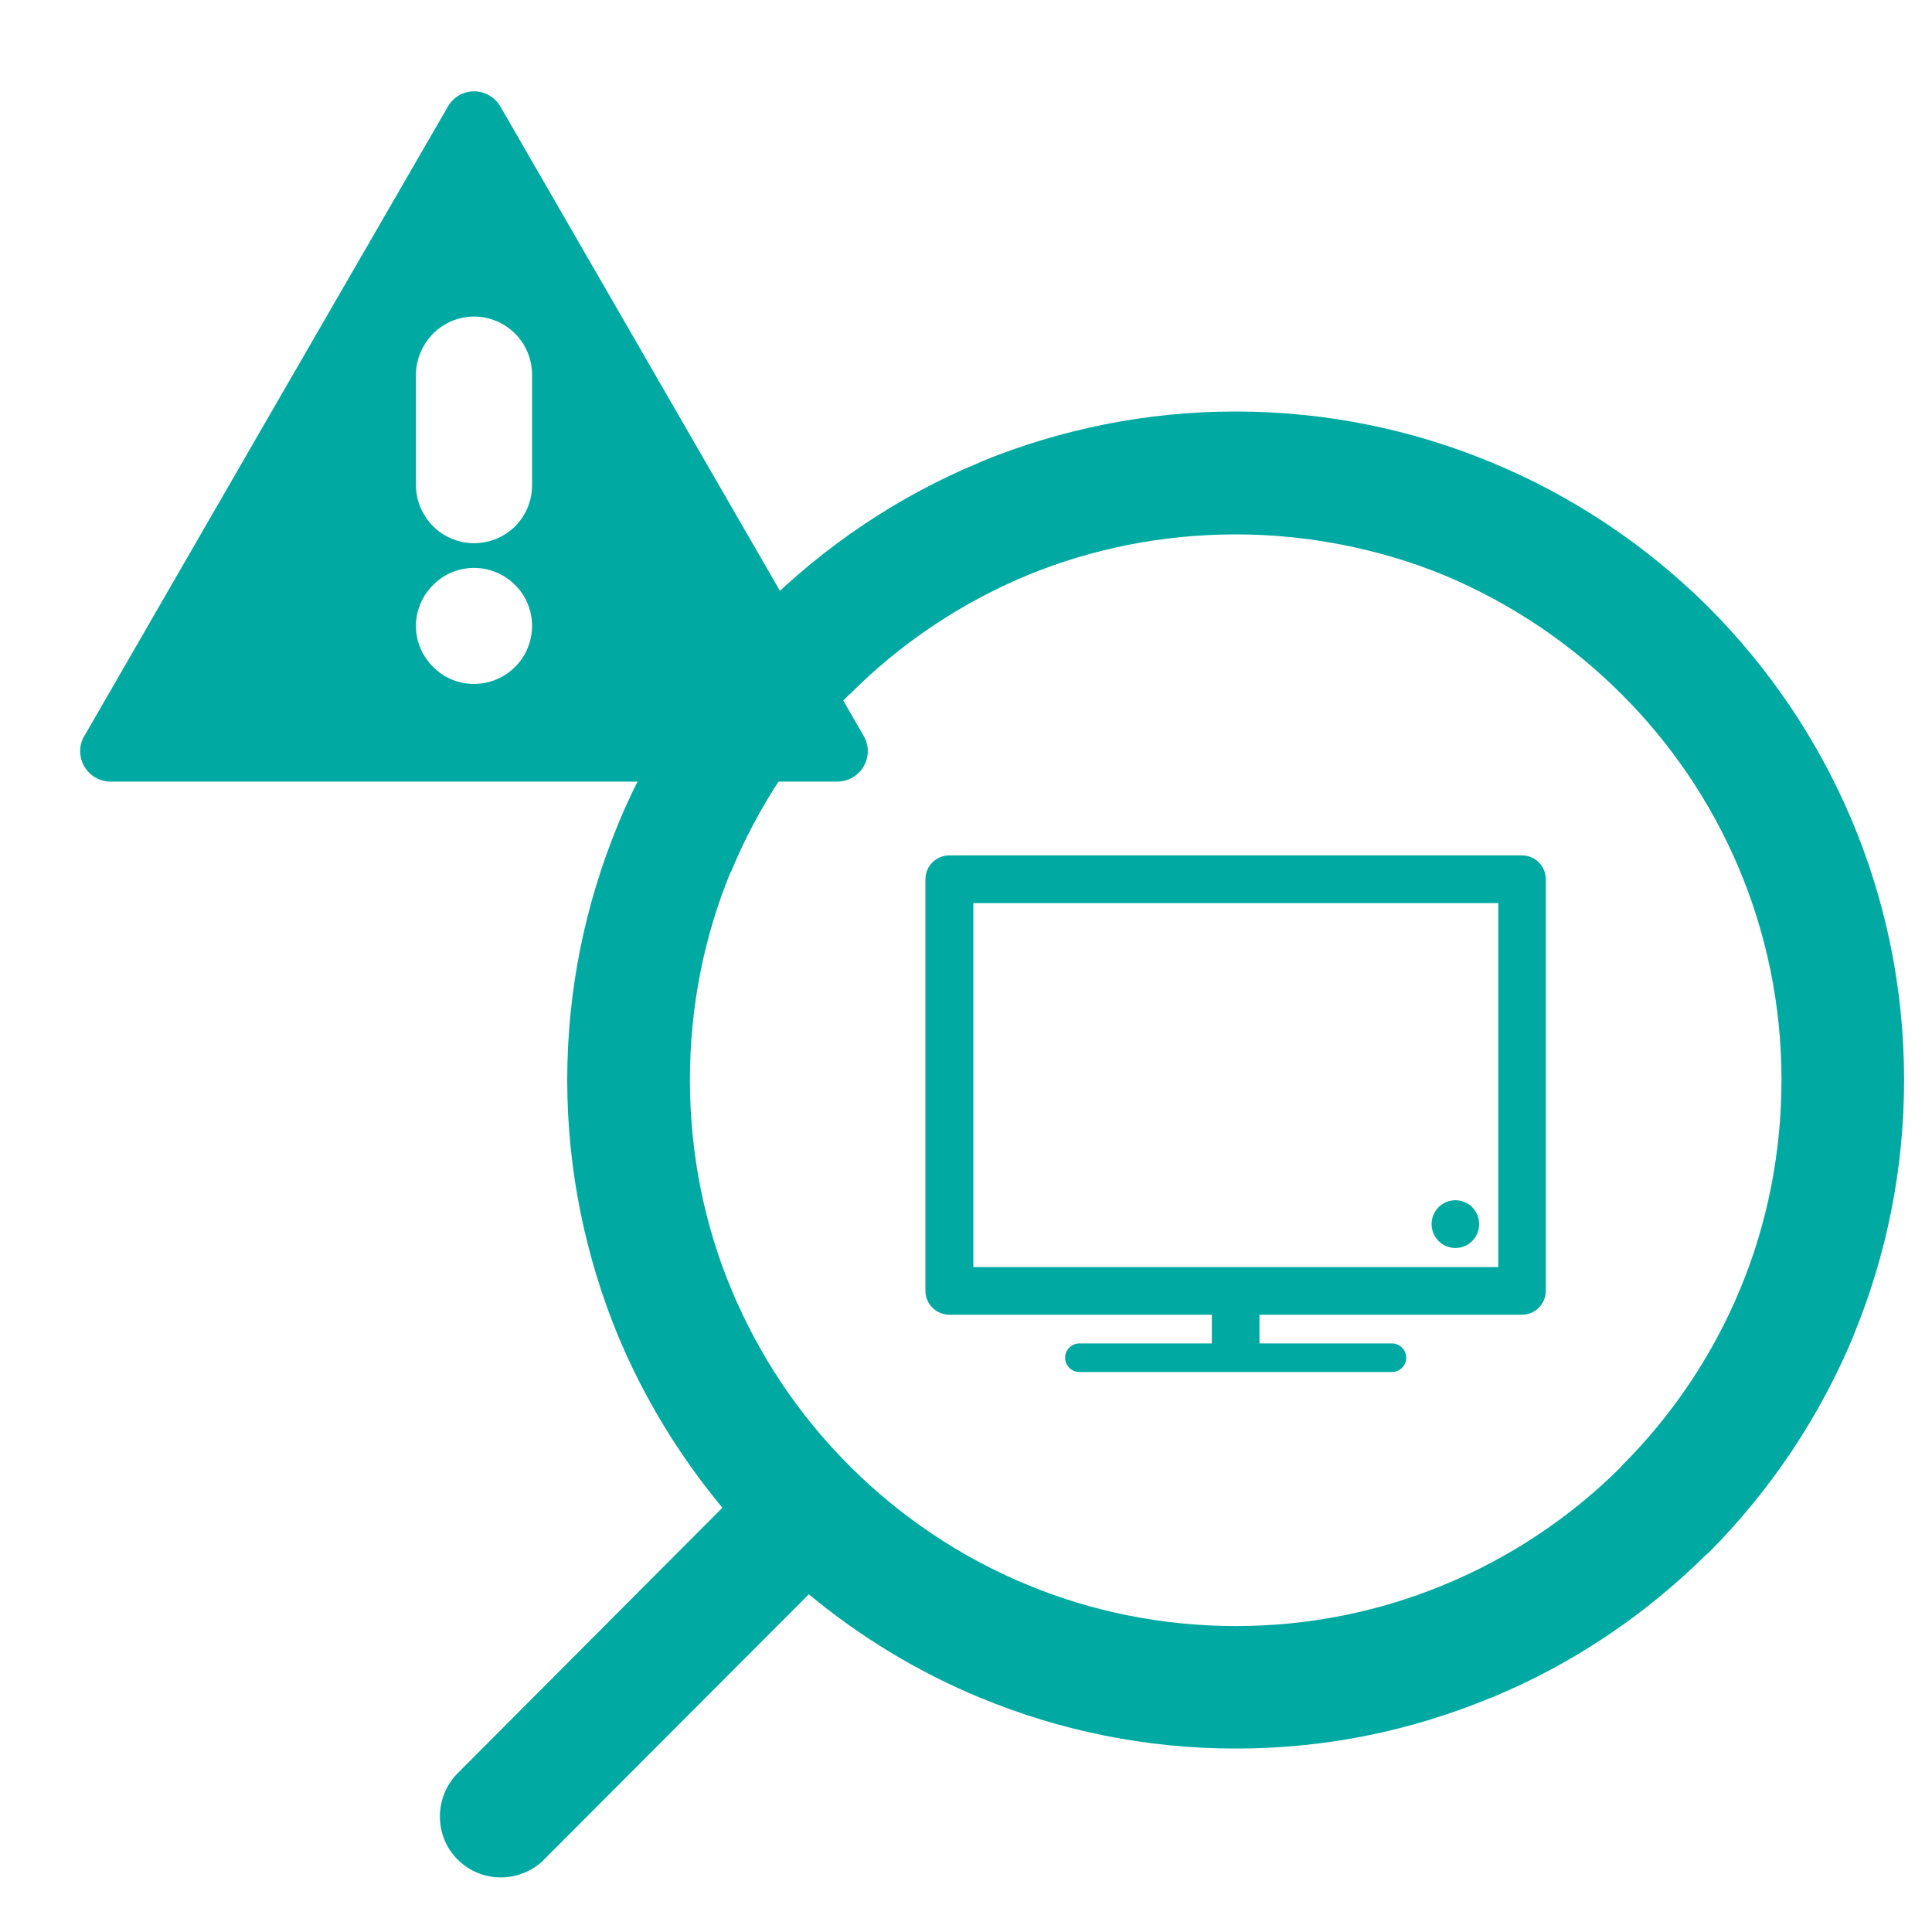
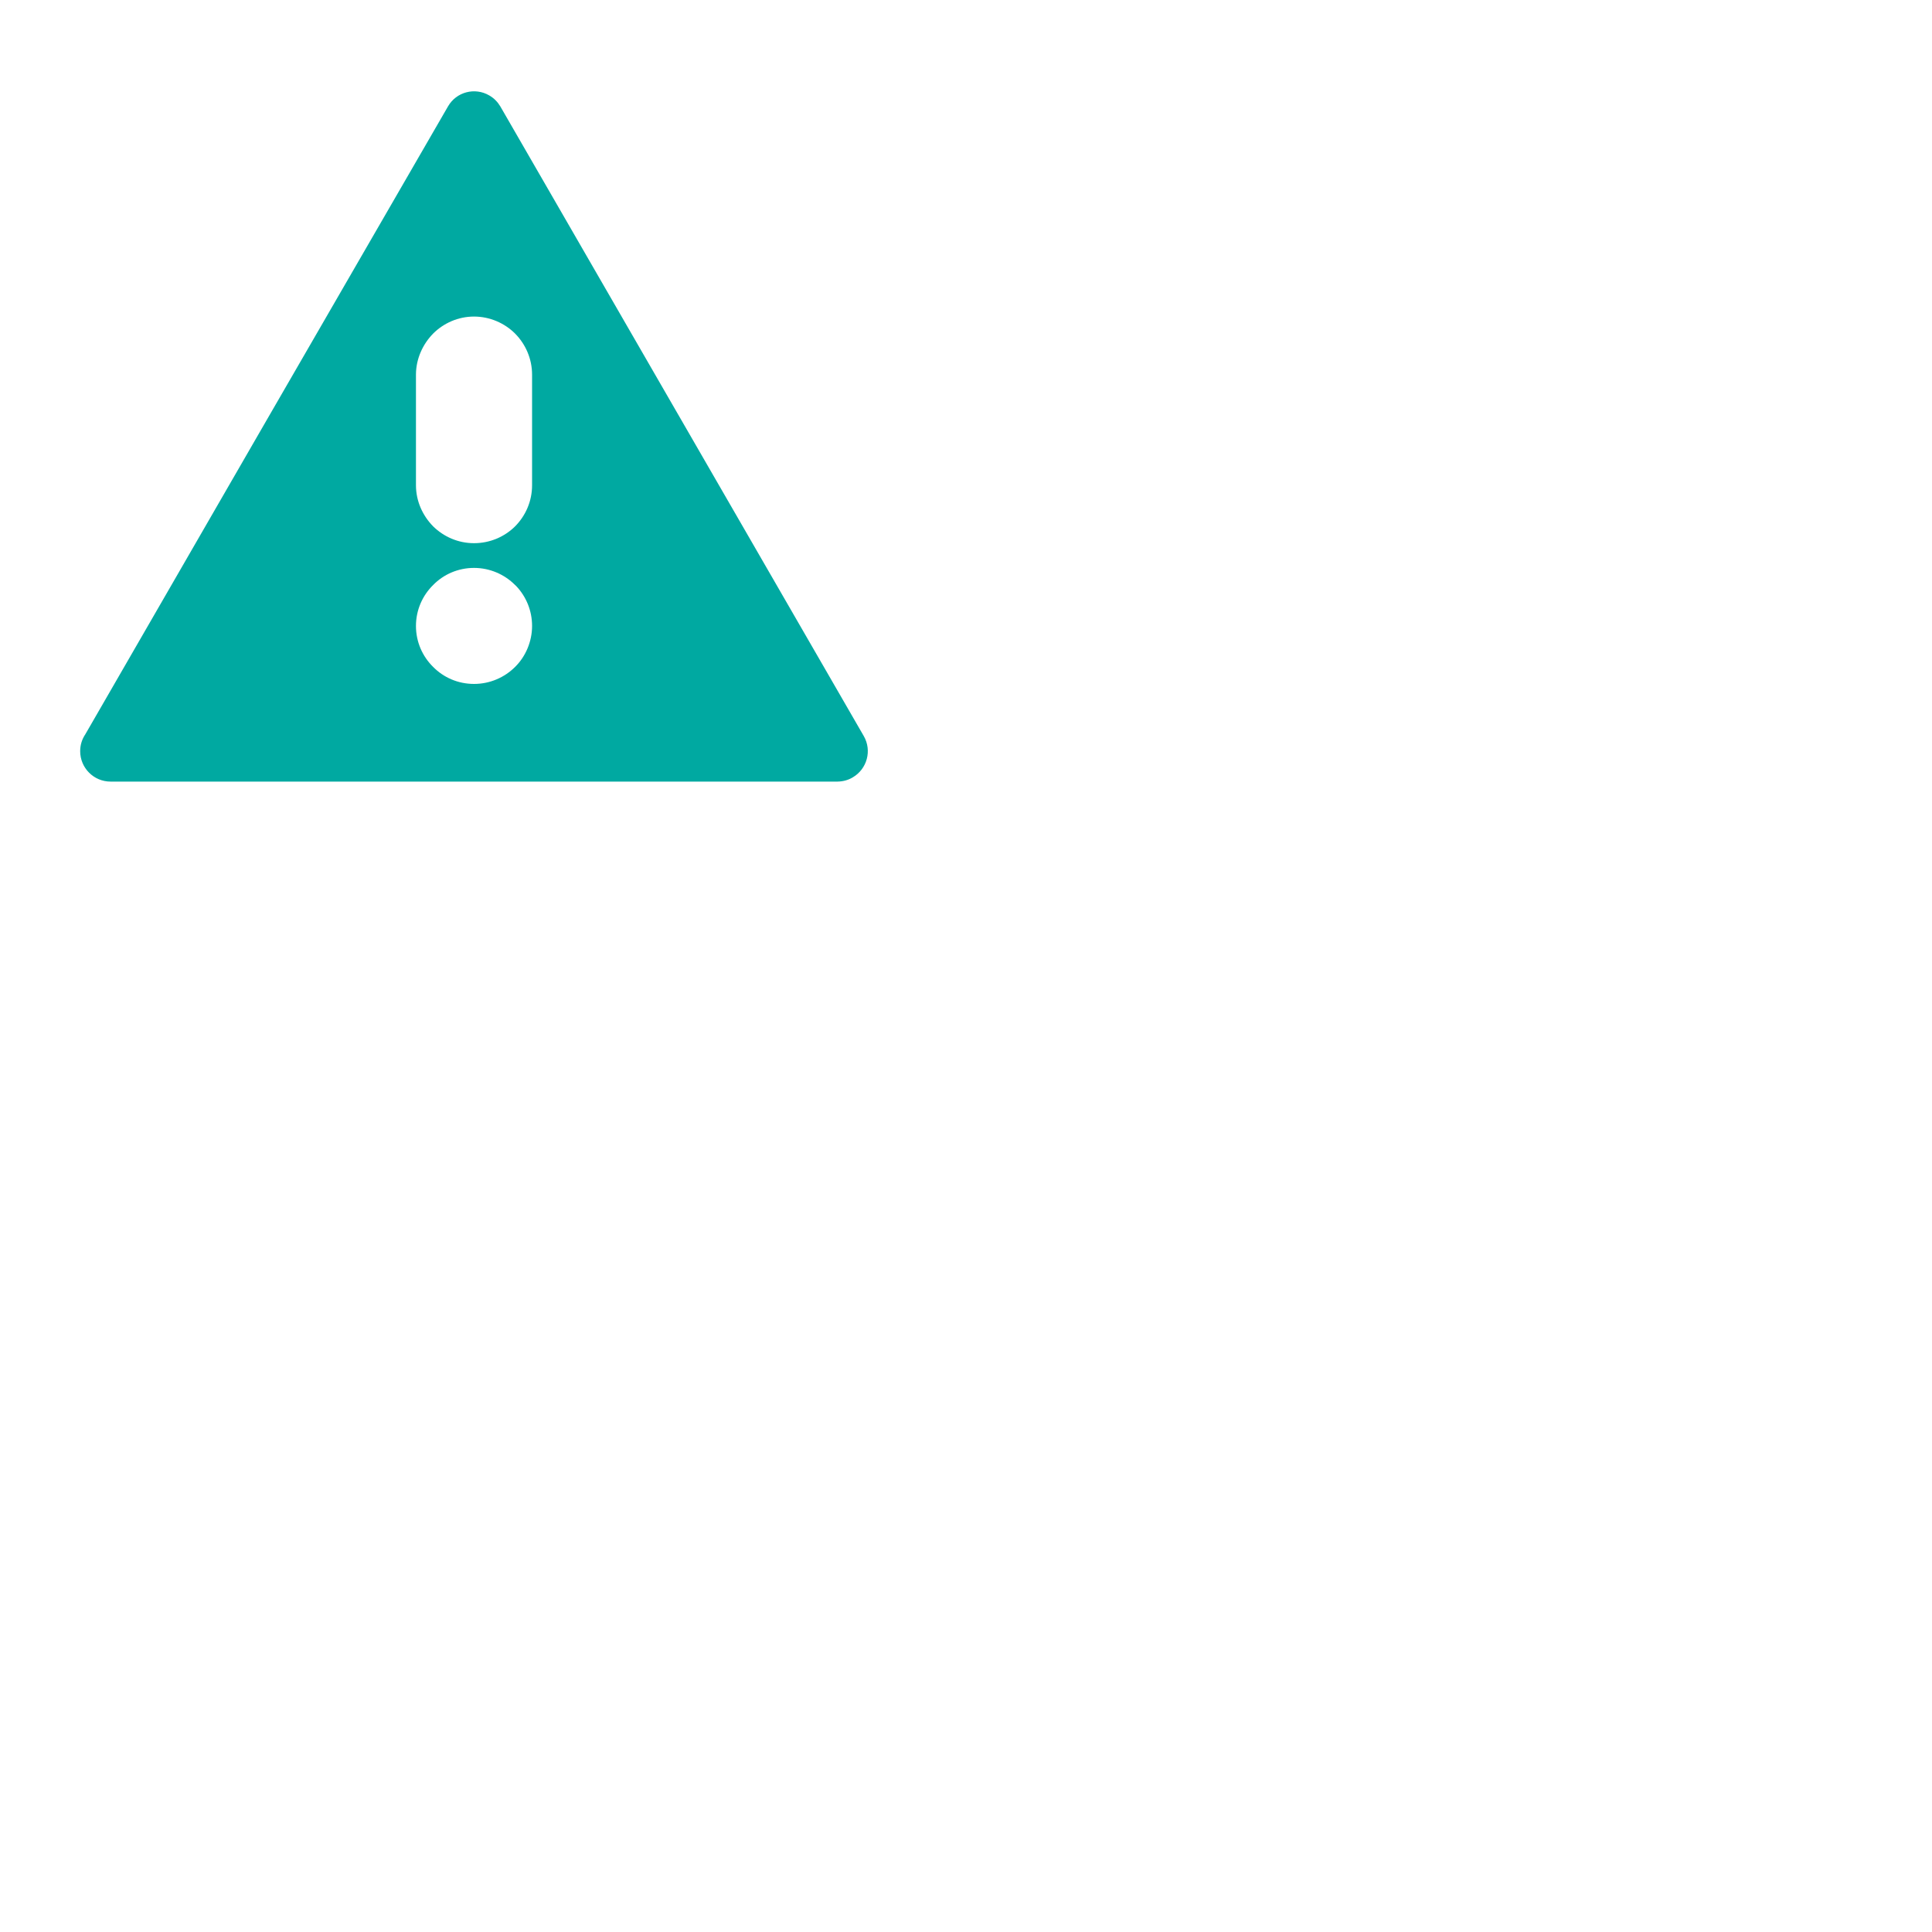
<svg xmlns="http://www.w3.org/2000/svg" id="Layer_1" viewBox="0 0 200 200">
  <defs>
    <style>.cls-1{fill:#00a9a1;}</style>
  </defs>
-   <path class="cls-1" d="M56.35,192.47h0l27.38-27.43c5.33,4.42,11.31,8.06,17.79,10.73,8.17,3.38,17.12,5.25,26.47,5.24s18.03-1.85,26.13-5.17l.35-.13c8.29-3.44,15.78-8.47,22.11-14.73l.33-.28c6.35-6.38,11.48-14.03,14.99-22.48v-.03s0,0,0,0c3.37-8.19,5.22-17.13,5.21-26.47-.02-19.1-7.78-36.39-20.3-48.92-6.35-6.31-14-11.47-22.51-14.97-8.19-3.38-17.11-5.24-26.45-5.23-9.2,0-18.04,1.84-26.12,5.12l-.34,.16c-8.47,3.51-16.1,8.69-22.45,15.01v.03c-6.36,6.38-11.5,14.04-14.99,22.47h0v.03c-3.37,8.18-5.24,17.13-5.23,26.44s1.9,18.29,5.29,26.49c2.69,6.43,6.36,12.42,10.77,17.73l-27.41,27.49c-2.45,2.48-2.44,6.51,.02,8.95,2.49,2.46,6.51,2.43,8.97-.05h0Zm31.66-40.66h0l-.03-.03-.08-.08c-5.17-5.16-9.32-11.35-12.19-18.22-2.76-6.63-4.28-13.93-4.29-21.62s1.49-14.98,4.22-21.61l.02,.03c2.87-6.95,7.04-13.18,12.23-18.36l.03-.03v.03c5.2-5.24,11.44-9.45,18.34-12.33l.31-.13c6.52-2.65,13.72-4.13,21.29-4.14s15.01,1.51,21.63,4.22c6.86,2.87,13.11,7.06,18.34,12.29,10.23,10.18,16.58,24.33,16.59,39.92,0,7.69-1.51,15.01-4.25,21.63-2.85,6.88-7.04,13.12-12.26,18.33l-.29,.33c-5.13,5.06-11.25,9.17-18.04,11.98l-.31,.13c-6.55,2.68-13.73,4.17-21.29,4.18-7.68,0-15-1.52-21.6-4.26-6.93-2.85-13.16-7.06-18.36-12.24h0Z" />
-   <path class="cls-1" d="M98.3,88.55h59.26c1.35,0,2.46,1.1,2.46,2.47v42.61c0,1.36-1.12,2.47-2.46,2.47h-27.18v2.97h13.72c.81,0,1.47,.66,1.47,1.48s-.66,1.48-1.47,1.48h-32.34c-.84,0-1.5-.66-1.5-1.48s.66-1.48,1.5-1.48h13.69v-2.97h-27.16c-1.37,0-2.49-1.11-2.49-2.47v-42.61c0-1.37,1.11-2.47,2.49-2.47h0Zm52.36,35.7h0c-1.37,0-2.46,1.11-2.46,2.47s1.09,2.47,2.46,2.47,2.46-1.1,2.46-2.47-1.09-2.47-2.46-2.47h0Zm4.44-30.76h-54.34v37.68h54.34v-37.68h0Z" />
  <path class="cls-1" d="M89.42,76.2l-18.82-32.6L51.79,11.01c-.27-.45-.65-.85-1.14-1.13-1.49-.87-3.41-.37-4.27,1.13L27.54,43.6,8.84,76c-.35,.52-.54,1.11-.54,1.76,0,1.74,1.41,3.15,3.14,3.15H86.7c.54-.01,1.09-.14,1.58-.44,1.48-.87,2-2.77,1.14-4.27Zm-36.1-7.16c-1.08,1.08-2.59,1.76-4.25,1.76s-3.16-.67-4.23-1.76c-1.1-1.08-1.78-2.58-1.78-4.24s.68-3.16,1.78-4.24c1.07-1.1,2.58-1.77,4.23-1.77s3.17,.68,4.25,1.77l.12,.11c1.02,1.08,1.64,2.53,1.64,4.13s-.66,3.16-1.76,4.24Zm1.76-18.81c0,1.66-.67,3.16-1.76,4.26-1.08,1.07-2.59,1.74-4.25,1.74s-3.15-.68-4.23-1.74c-1.08-1.1-1.78-2.6-1.78-4.26v-11.44c0-1.64,.7-3.16,1.78-4.26,1.08-1.08,2.59-1.76,4.23-1.76s3.17,.68,4.25,1.76c1.09,1.1,1.76,2.61,1.76,4.26v11.44Z" />
</svg>